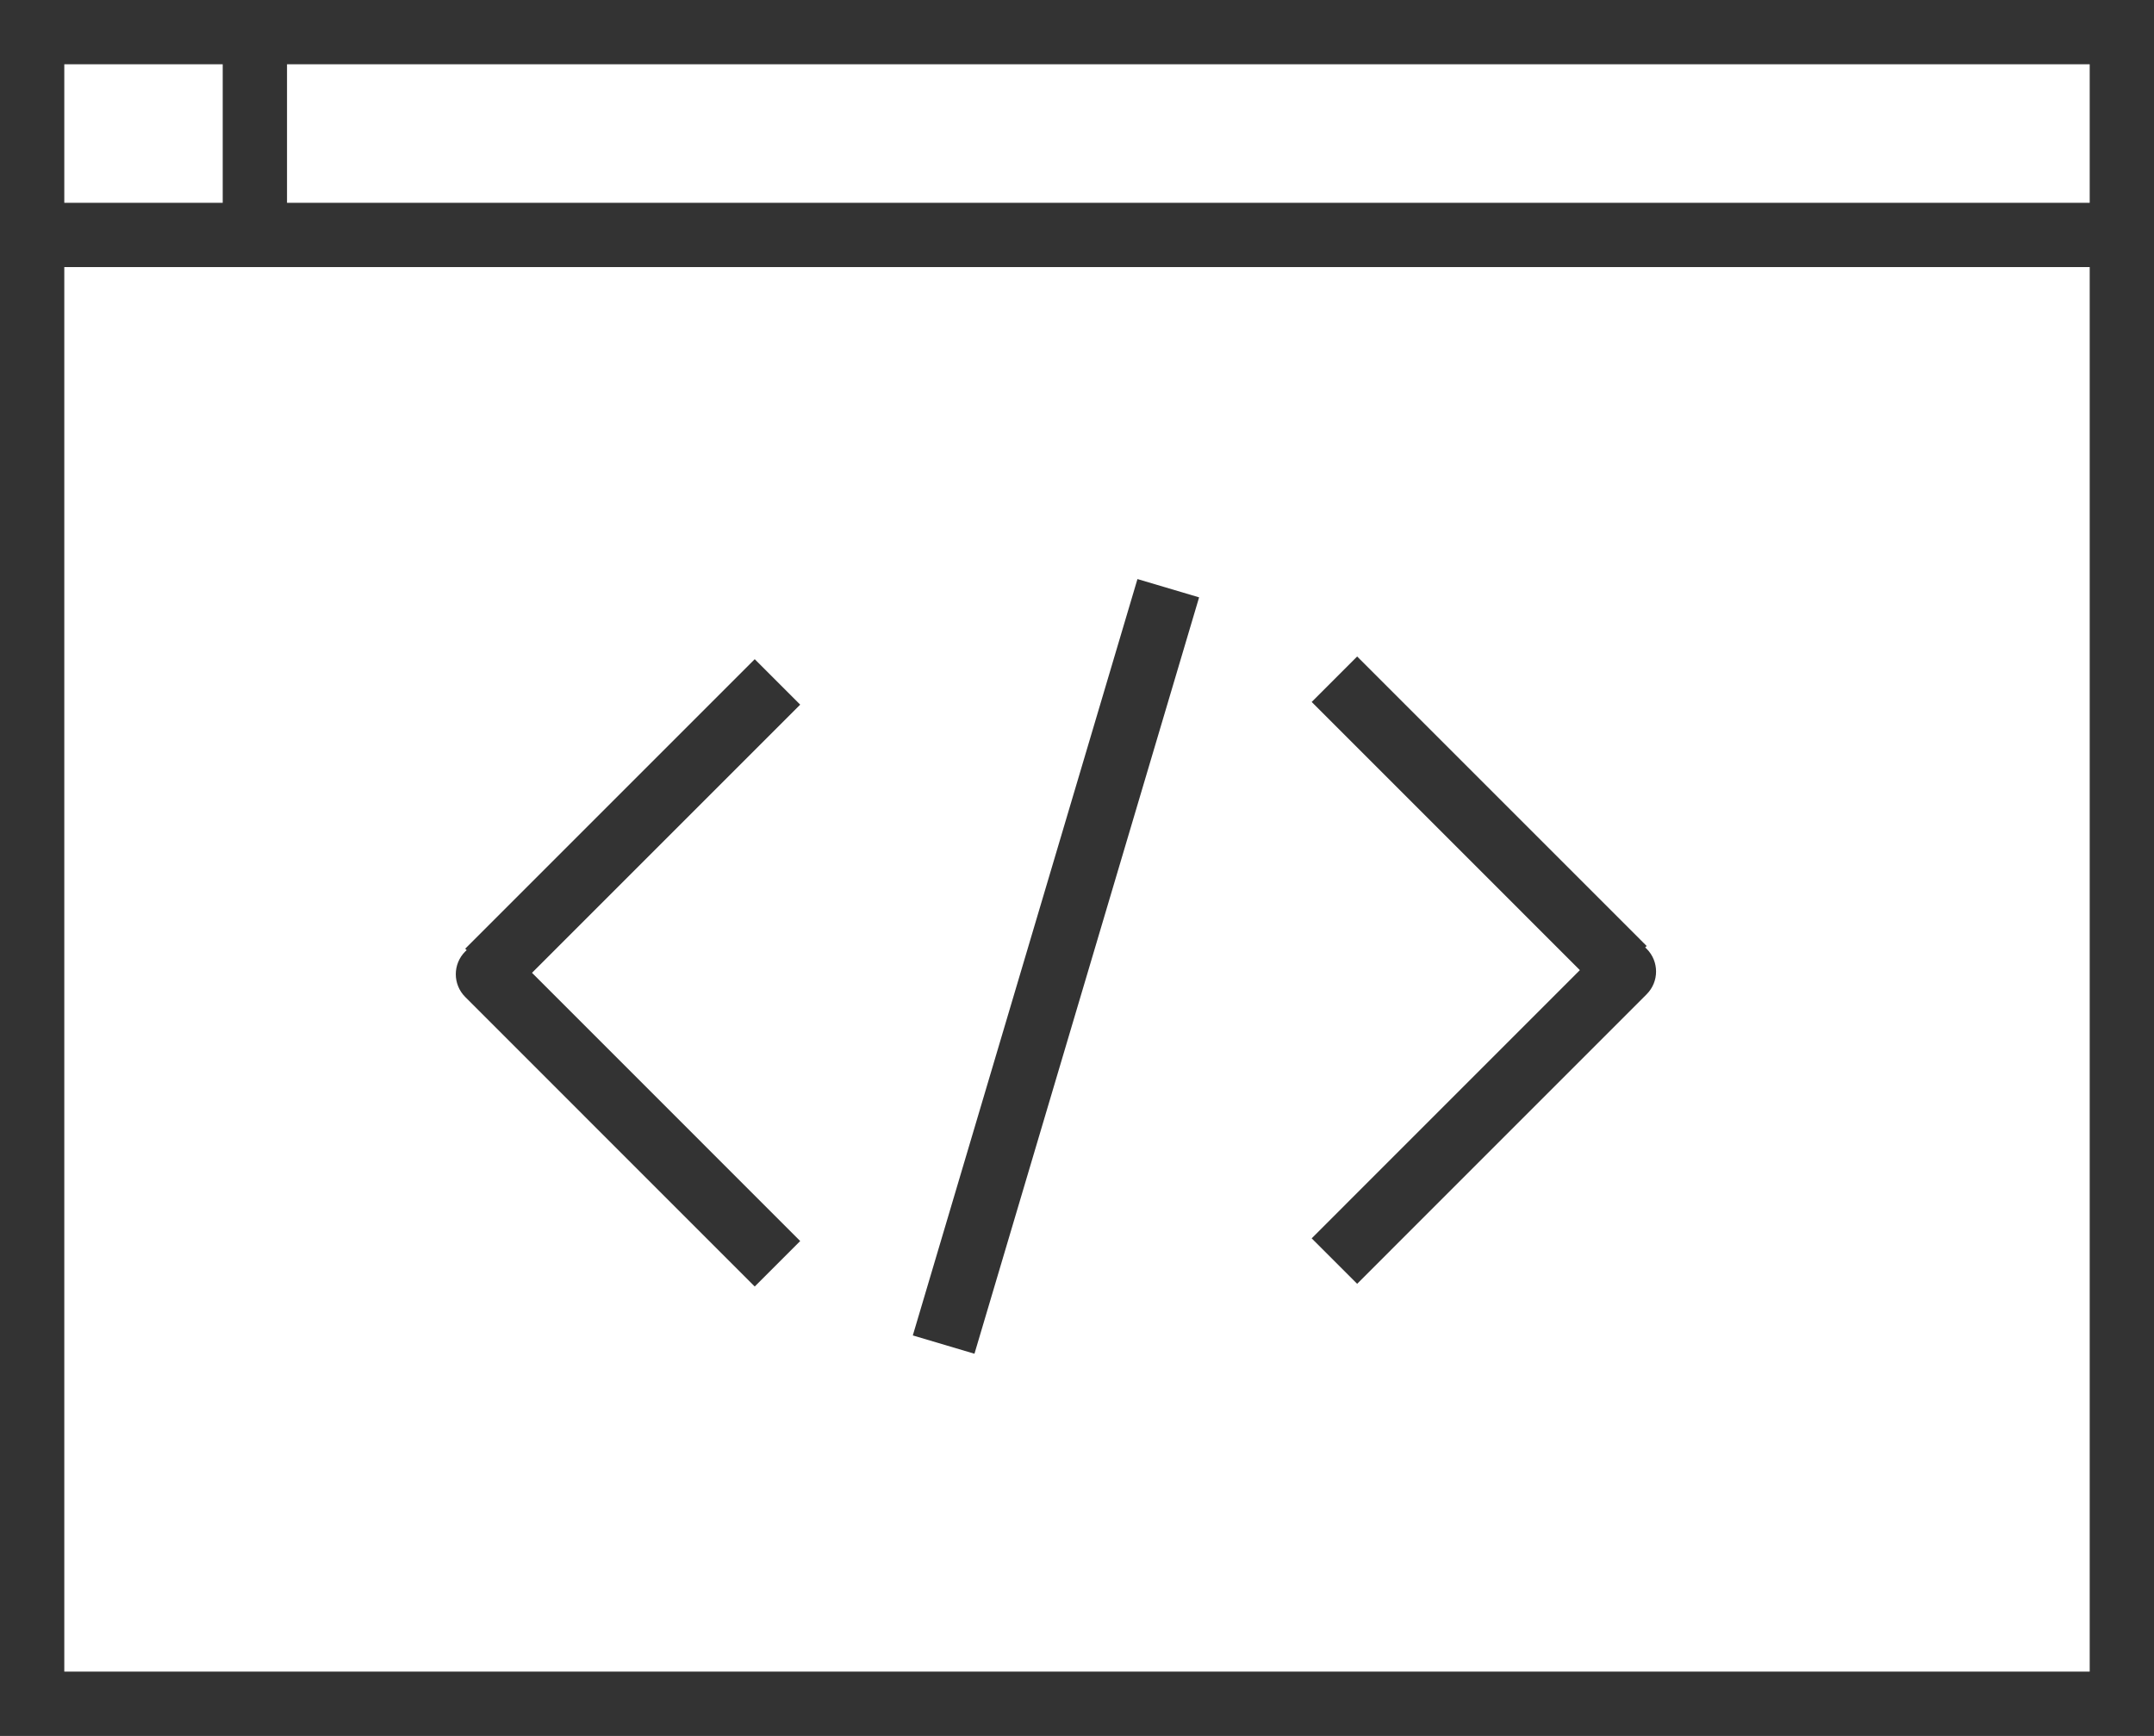
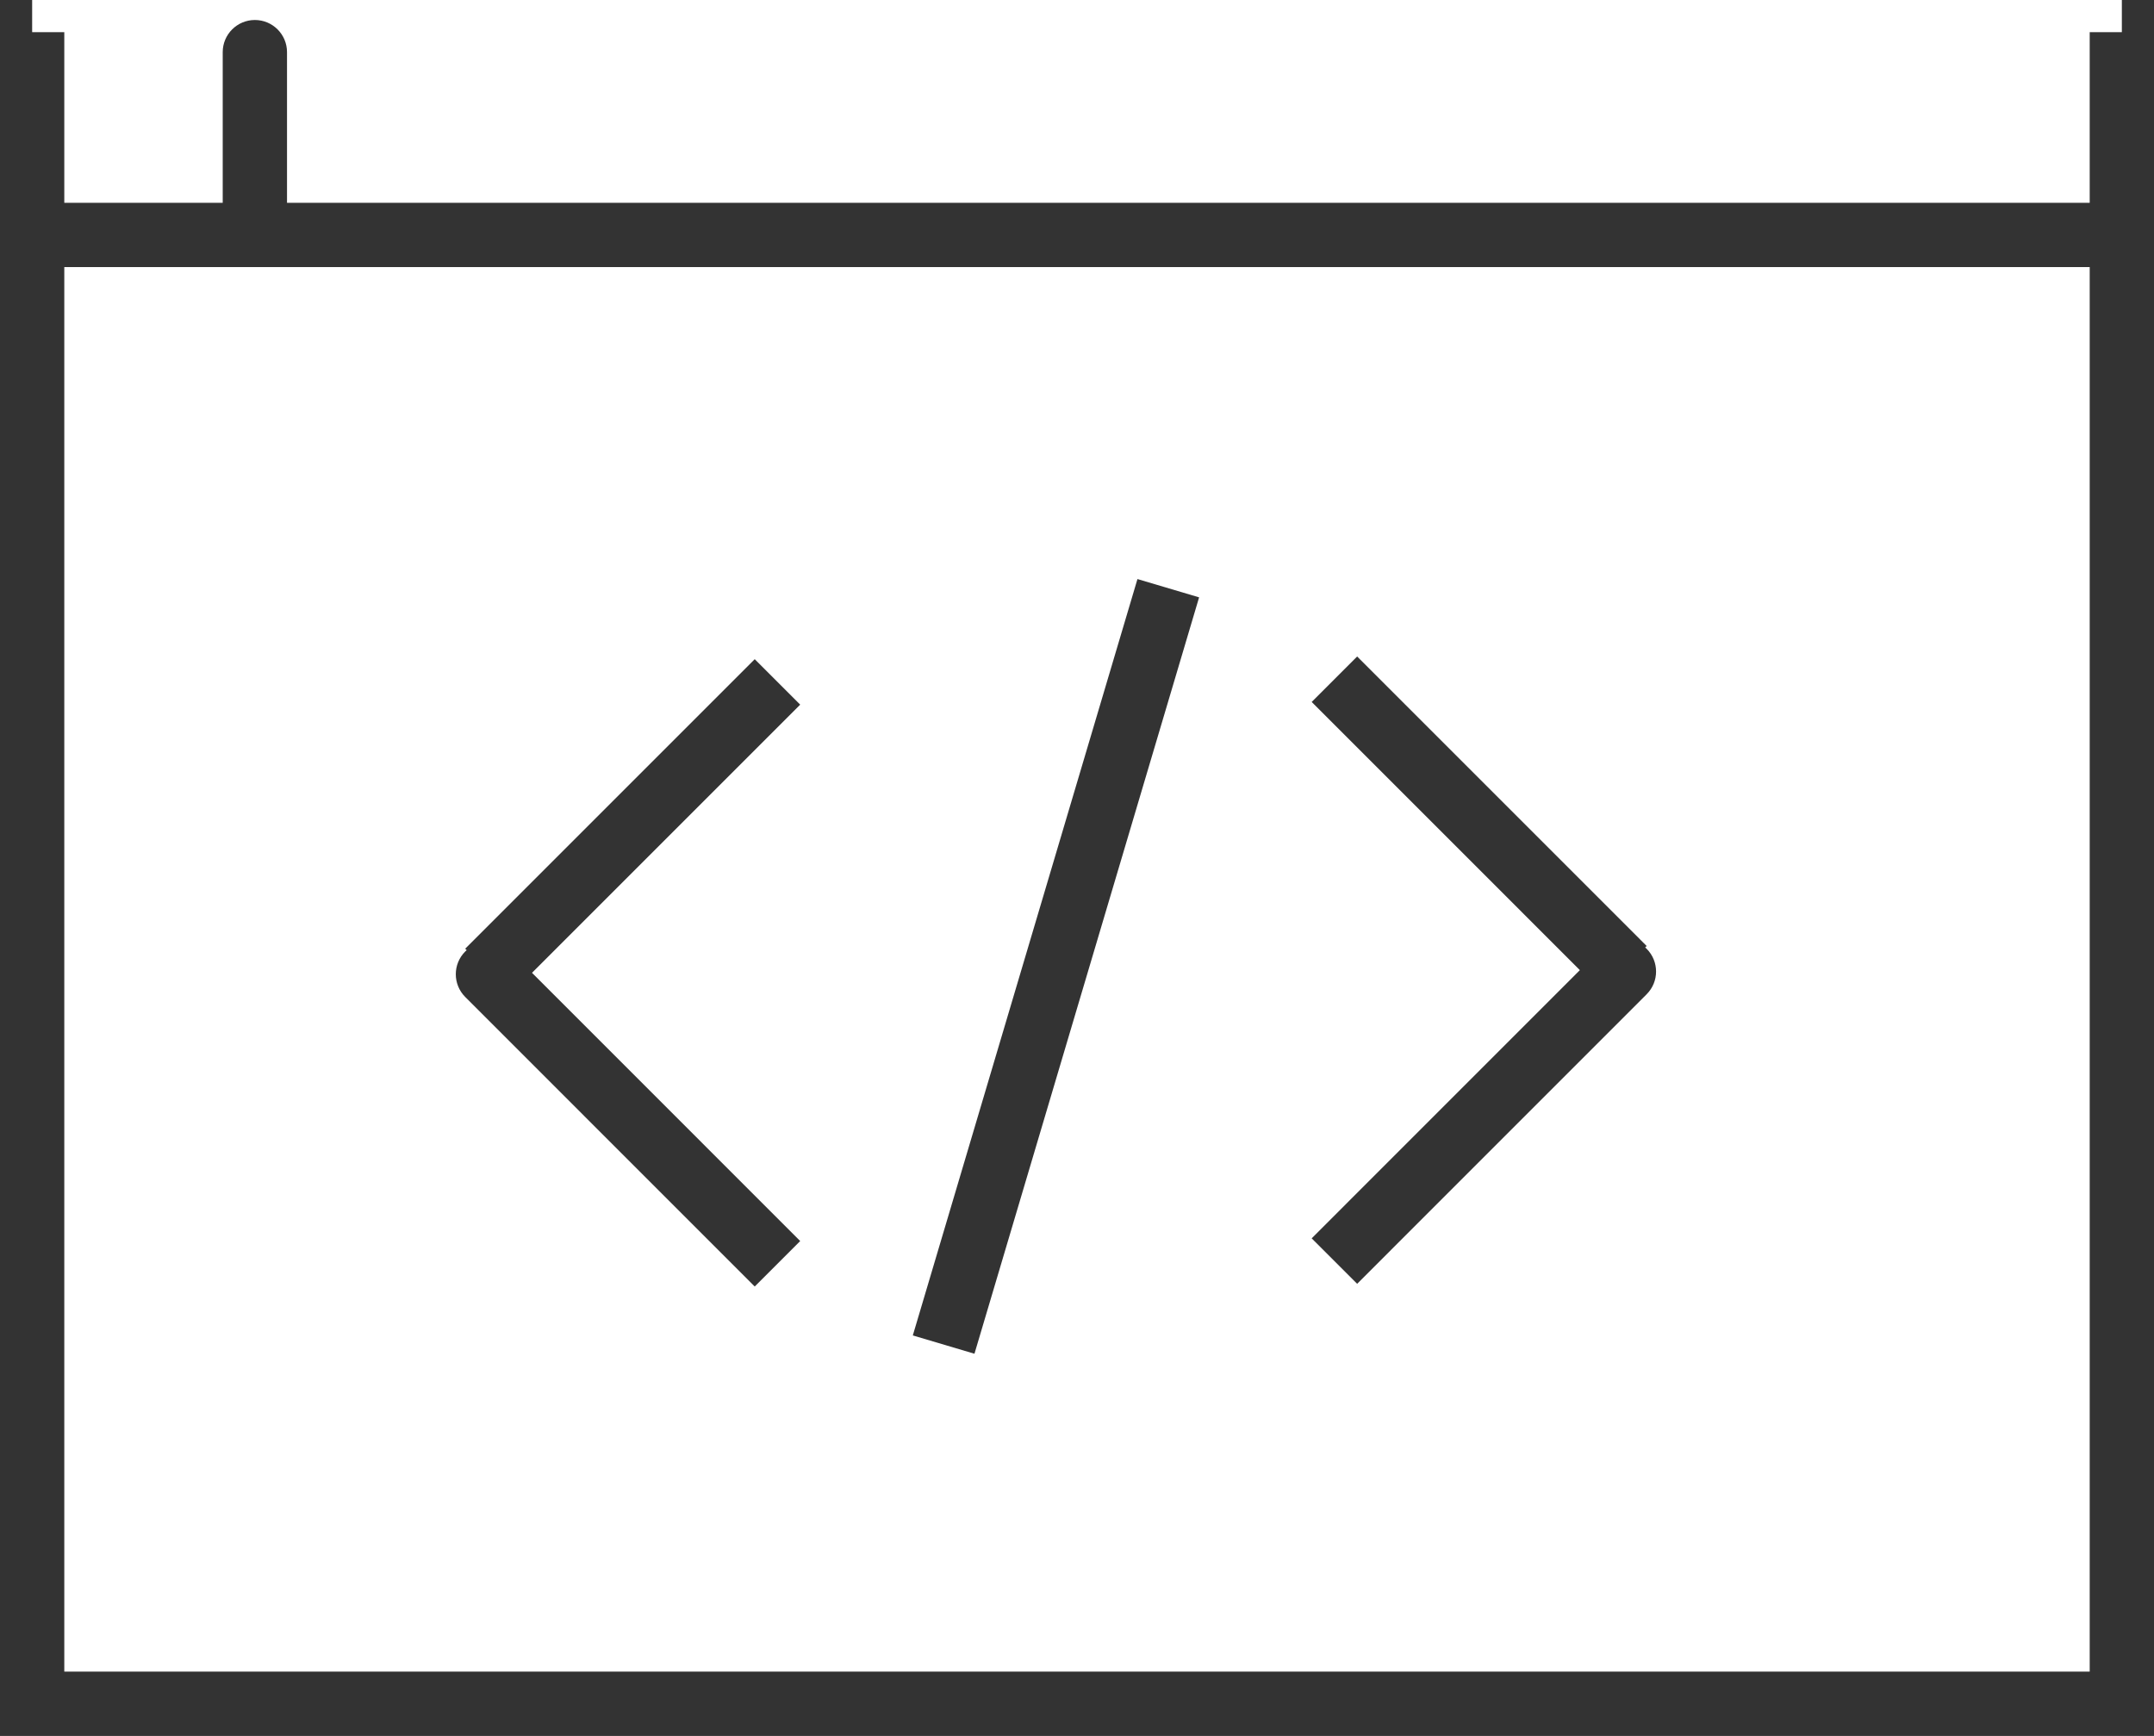
<svg xmlns="http://www.w3.org/2000/svg" width="134" height="108" viewBox="0 0 134 108" fill="none">
-   <path d="M2 2V0H0V2H2ZM132 2H134V0H132V2ZM132 106V108H134V106H132ZM2 106H0V108H2V106ZM17.855 3.244C17.855 2.14 16.96 1.244 15.855 1.244C14.751 1.244 13.855 2.14 13.855 3.244H17.855ZM15.855 14.617V16.617C16.96 16.617 17.855 15.722 17.855 14.617H15.855ZM2 12.617C0.895 12.617 0 13.513 0 14.617C0 15.722 0.895 16.617 2 16.617V12.617ZM132 16.617C133.105 16.617 134 15.722 134 14.617C134 13.513 133.105 12.617 132 12.617V16.617ZM31.77 59.197C30.988 58.416 29.722 58.416 28.941 59.197C28.16 59.977 28.16 61.244 28.941 62.025L31.77 59.197ZM102.438 61.857C103.219 61.076 103.219 59.81 102.438 59.029C101.657 58.248 100.391 58.248 99.61 59.029L102.438 61.857ZM2 4H132V0H2V4ZM130 2V106H134V2H130ZM132 104H2V108H132V104ZM4 106V2H0V106H4ZM13.855 3.244V14.617H17.855V3.244H13.855ZM15.855 12.617H2V16.617H15.855V12.617ZM2 16.617H132V12.617H2V16.617ZM46.951 41.011L28.941 59.022L31.769 61.85L49.78 43.839L46.951 41.011ZM49.78 77.21L31.77 59.197L28.941 62.025L46.951 80.039L49.78 77.21ZM70.761 36.026L56.786 83.083L60.621 84.222L74.596 37.164L70.761 36.026ZM84.428 79.871L102.438 61.857L99.61 59.029L81.599 77.043L84.428 79.871ZM81.6 43.672L99.61 61.683L102.438 58.854L84.428 40.843L81.6 43.672Z" fill="#333333" />
+   <path d="M2 2V0H0V2H2ZM132 2H134V0H132V2ZM132 106V108H134V106H132ZM2 106H0V108H2V106ZM17.855 3.244C17.855 2.14 16.96 1.244 15.855 1.244C14.751 1.244 13.855 2.14 13.855 3.244H17.855ZM15.855 14.617V16.617C16.96 16.617 17.855 15.722 17.855 14.617H15.855ZM2 12.617C0.895 12.617 0 13.513 0 14.617C0 15.722 0.895 16.617 2 16.617V12.617ZM132 16.617C133.105 16.617 134 15.722 134 14.617C134 13.513 133.105 12.617 132 12.617V16.617ZM31.77 59.197C30.988 58.416 29.722 58.416 28.941 59.197C28.16 59.977 28.16 61.244 28.941 62.025L31.77 59.197ZM102.438 61.857C103.219 61.076 103.219 59.81 102.438 59.029C101.657 58.248 100.391 58.248 99.61 59.029L102.438 61.857ZM2 4H132V0V4ZM130 2V106H134V2H130ZM132 104H2V108H132V104ZM4 106V2H0V106H4ZM13.855 3.244V14.617H17.855V3.244H13.855ZM15.855 12.617H2V16.617H15.855V12.617ZM2 16.617H132V12.617H2V16.617ZM46.951 41.011L28.941 59.022L31.769 61.85L49.78 43.839L46.951 41.011ZM49.78 77.21L31.77 59.197L28.941 62.025L46.951 80.039L49.78 77.21ZM70.761 36.026L56.786 83.083L60.621 84.222L74.596 37.164L70.761 36.026ZM84.428 79.871L102.438 61.857L99.61 59.029L81.599 77.043L84.428 79.871ZM81.6 43.672L99.61 61.683L102.438 58.854L84.428 40.843L81.6 43.672Z" fill="#333333" />
</svg>